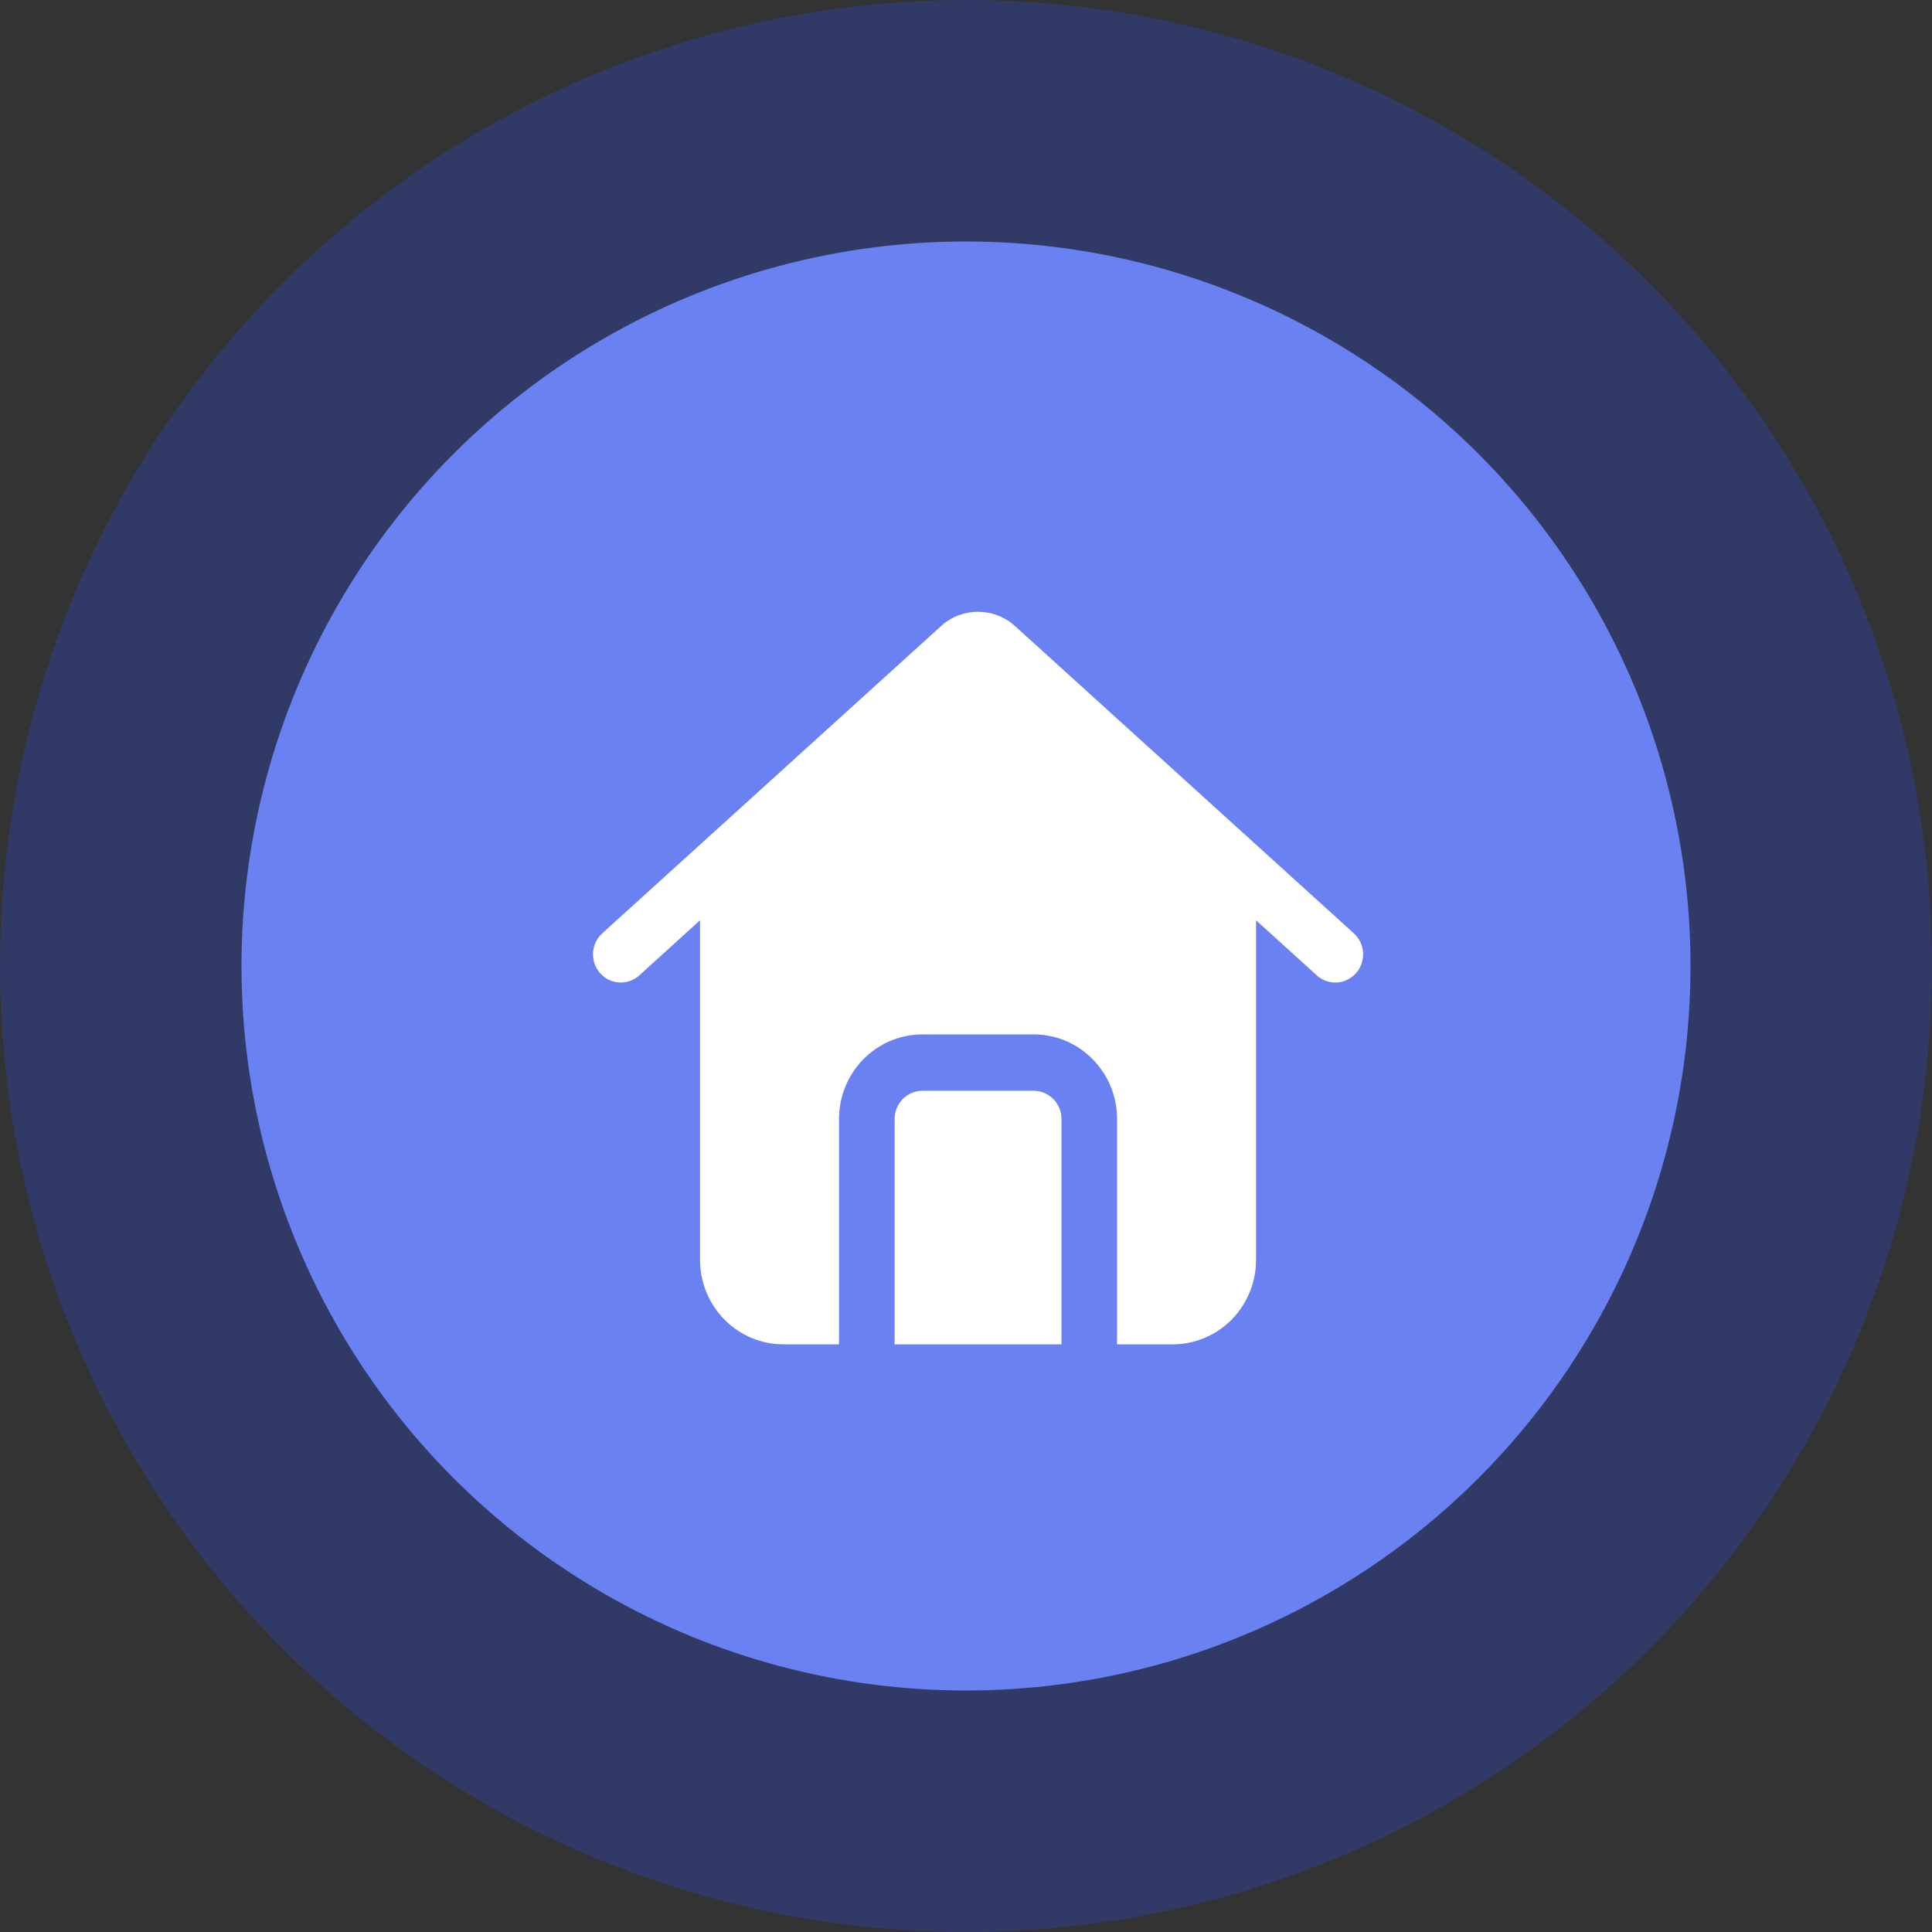
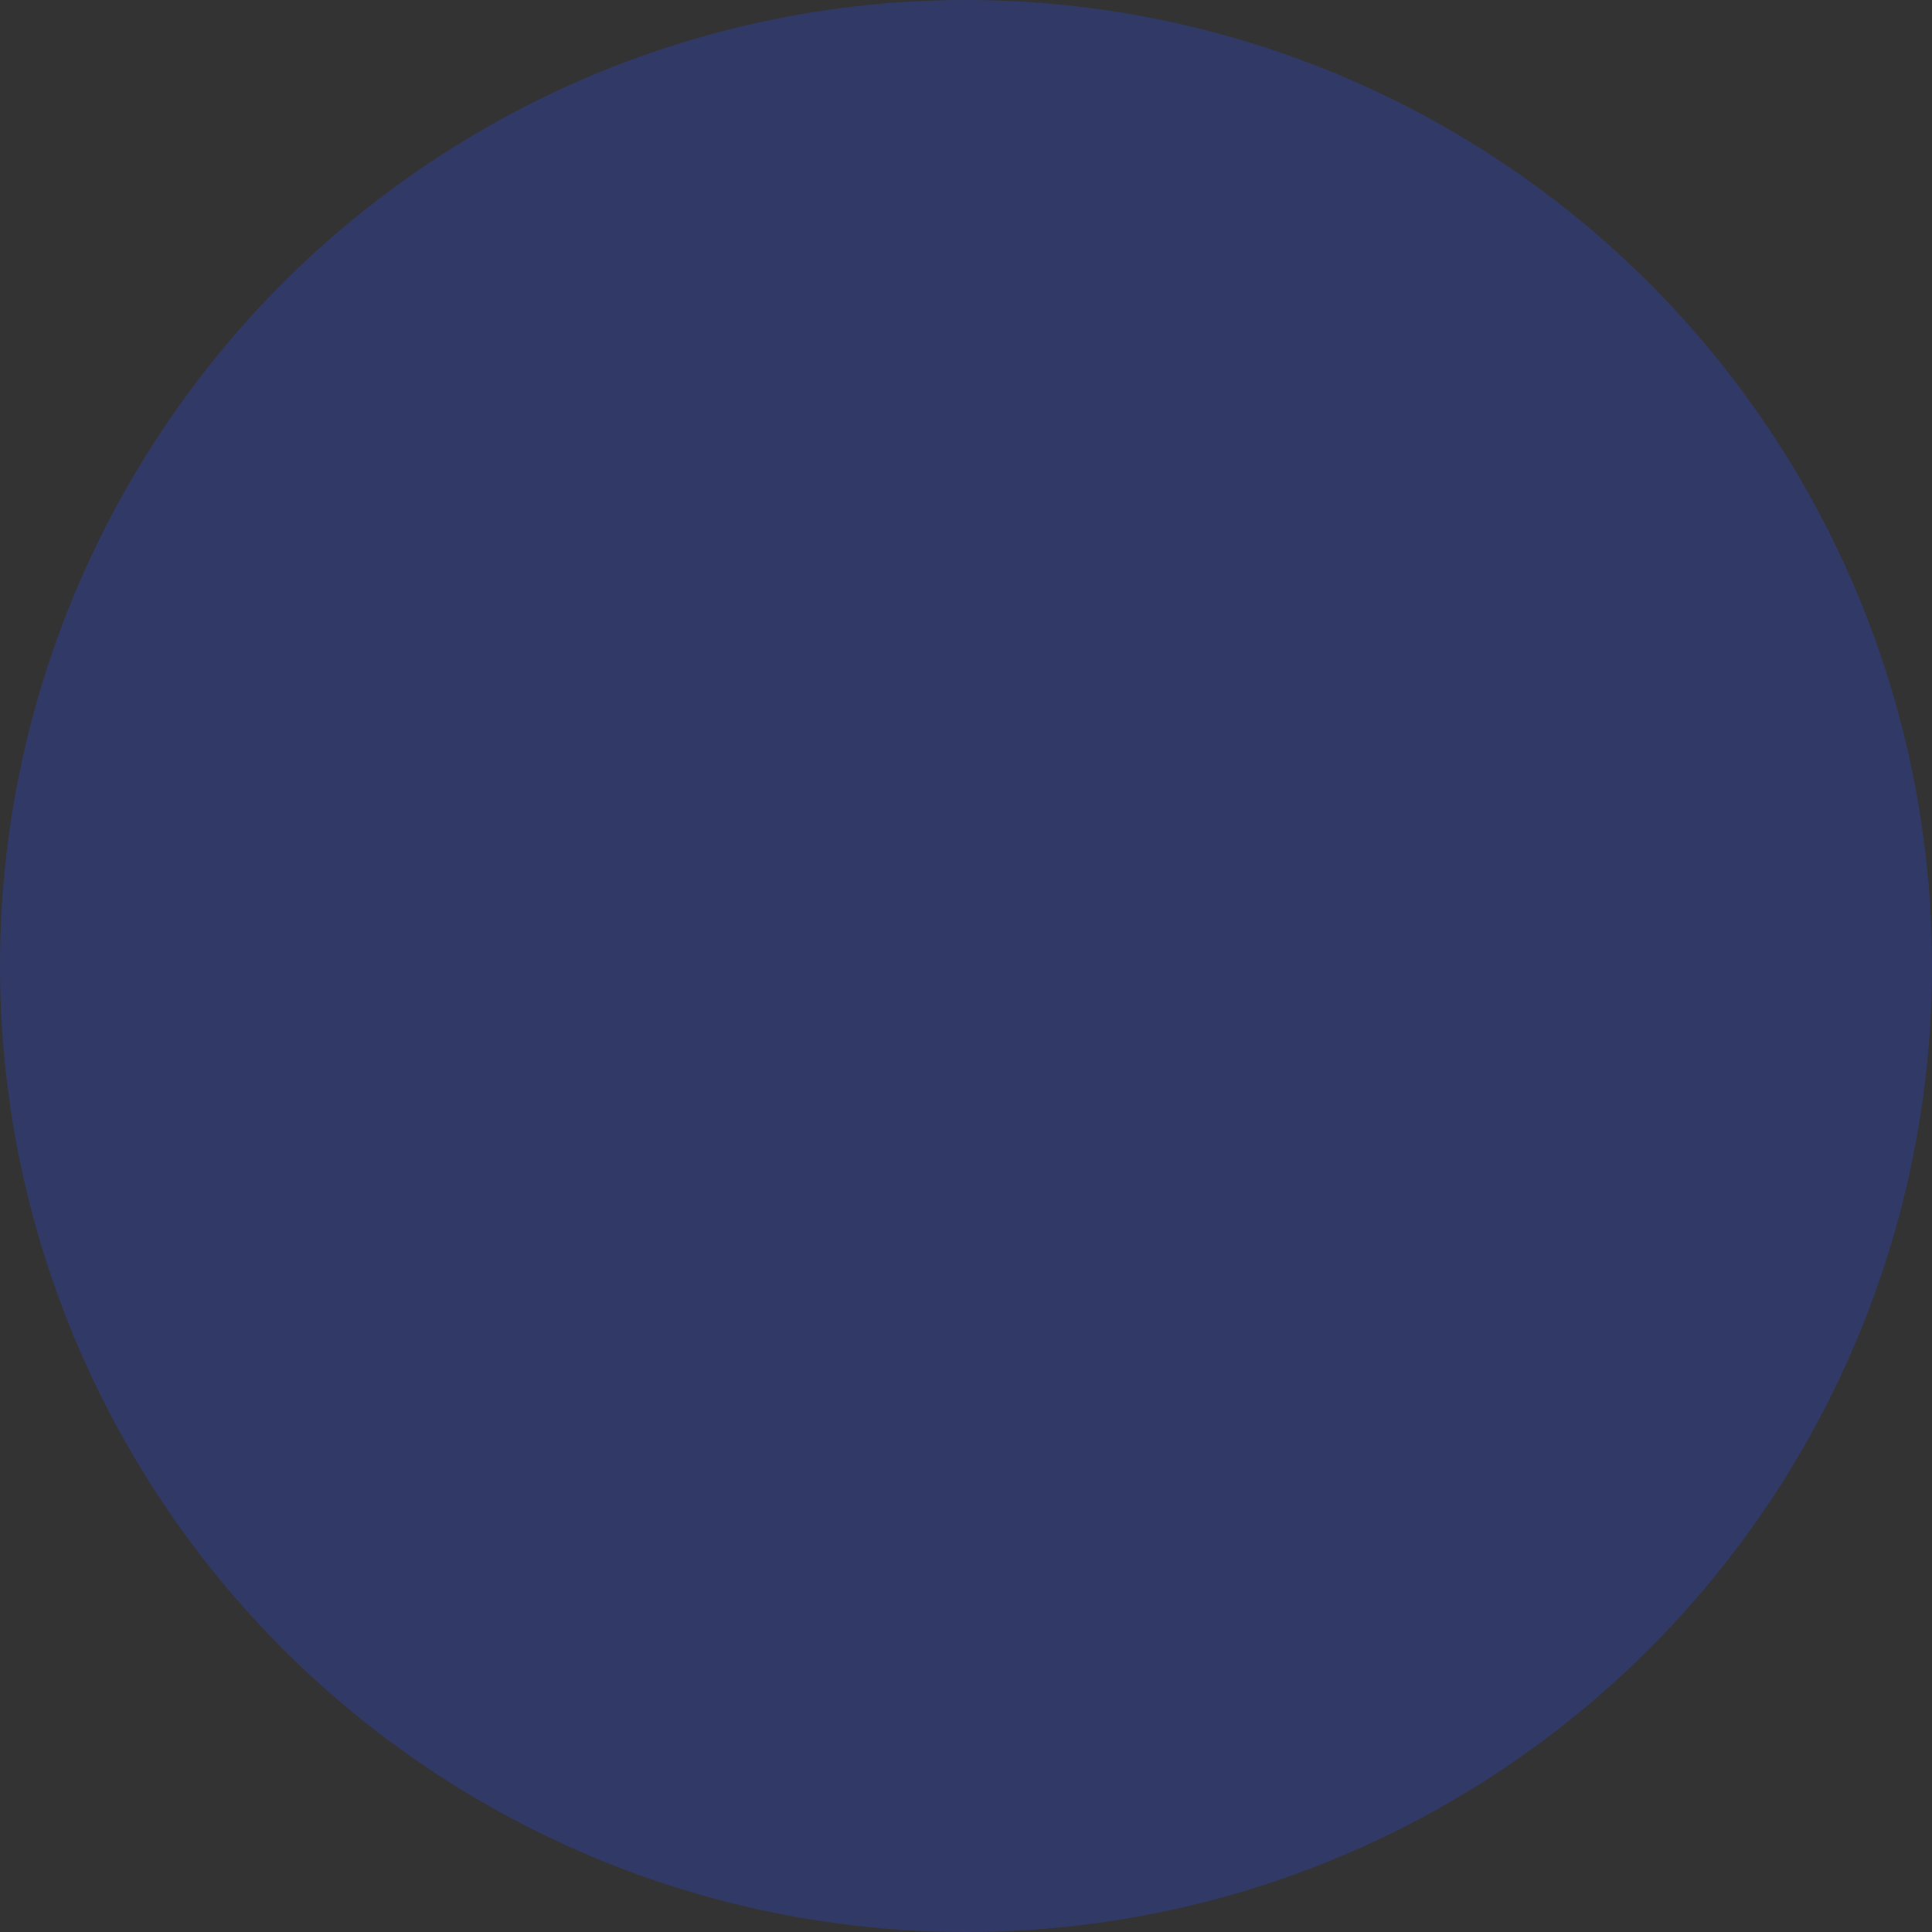
<svg xmlns="http://www.w3.org/2000/svg" width="80" height="80" viewBox="0 0 80 80" fill="none">
  <rect x="0" y="0" width="80" height="80" fill="#333333" stroke="none" />
  <circle cx="40" cy="40" r="40" fill="#313A66" />
-   <circle cx="40" cy="40" r="30" fill="#6981F1" />
-   <path fill-rule="evenodd" clip-rule="evenodd" d="M34.743 55.667H32.44C31.525 55.667 30.646 55.298 29.998 54.642C29.351 53.985 28.987 53.094 28.987 52.167V38.107L26.473 40.388C25.999 40.817 25.271 40.776 24.848 40.296C24.424 39.816 24.465 39.078 24.937 38.648L38.963 25.928C39.837 25.135 41.161 25.135 42.034 25.928L56.06 38.648C56.534 39.077 56.574 39.816 56.15 40.296C55.727 40.776 54.997 40.817 54.525 40.388L52.011 38.107V52.167C52.011 53.094 51.647 53.985 50.999 54.642C50.352 55.298 49.473 55.667 48.557 55.667H46.255V46.333C46.255 44.4 44.709 42.833 42.801 42.833H38.196C36.288 42.833 34.743 44.4 34.743 46.333L34.743 55.667ZM43.953 55.667H37.045V46.333C37.045 45.689 37.56 45.167 38.197 45.167H42.801C43.438 45.167 43.953 45.689 43.953 46.333V55.667Z" fill="white" />
</svg>